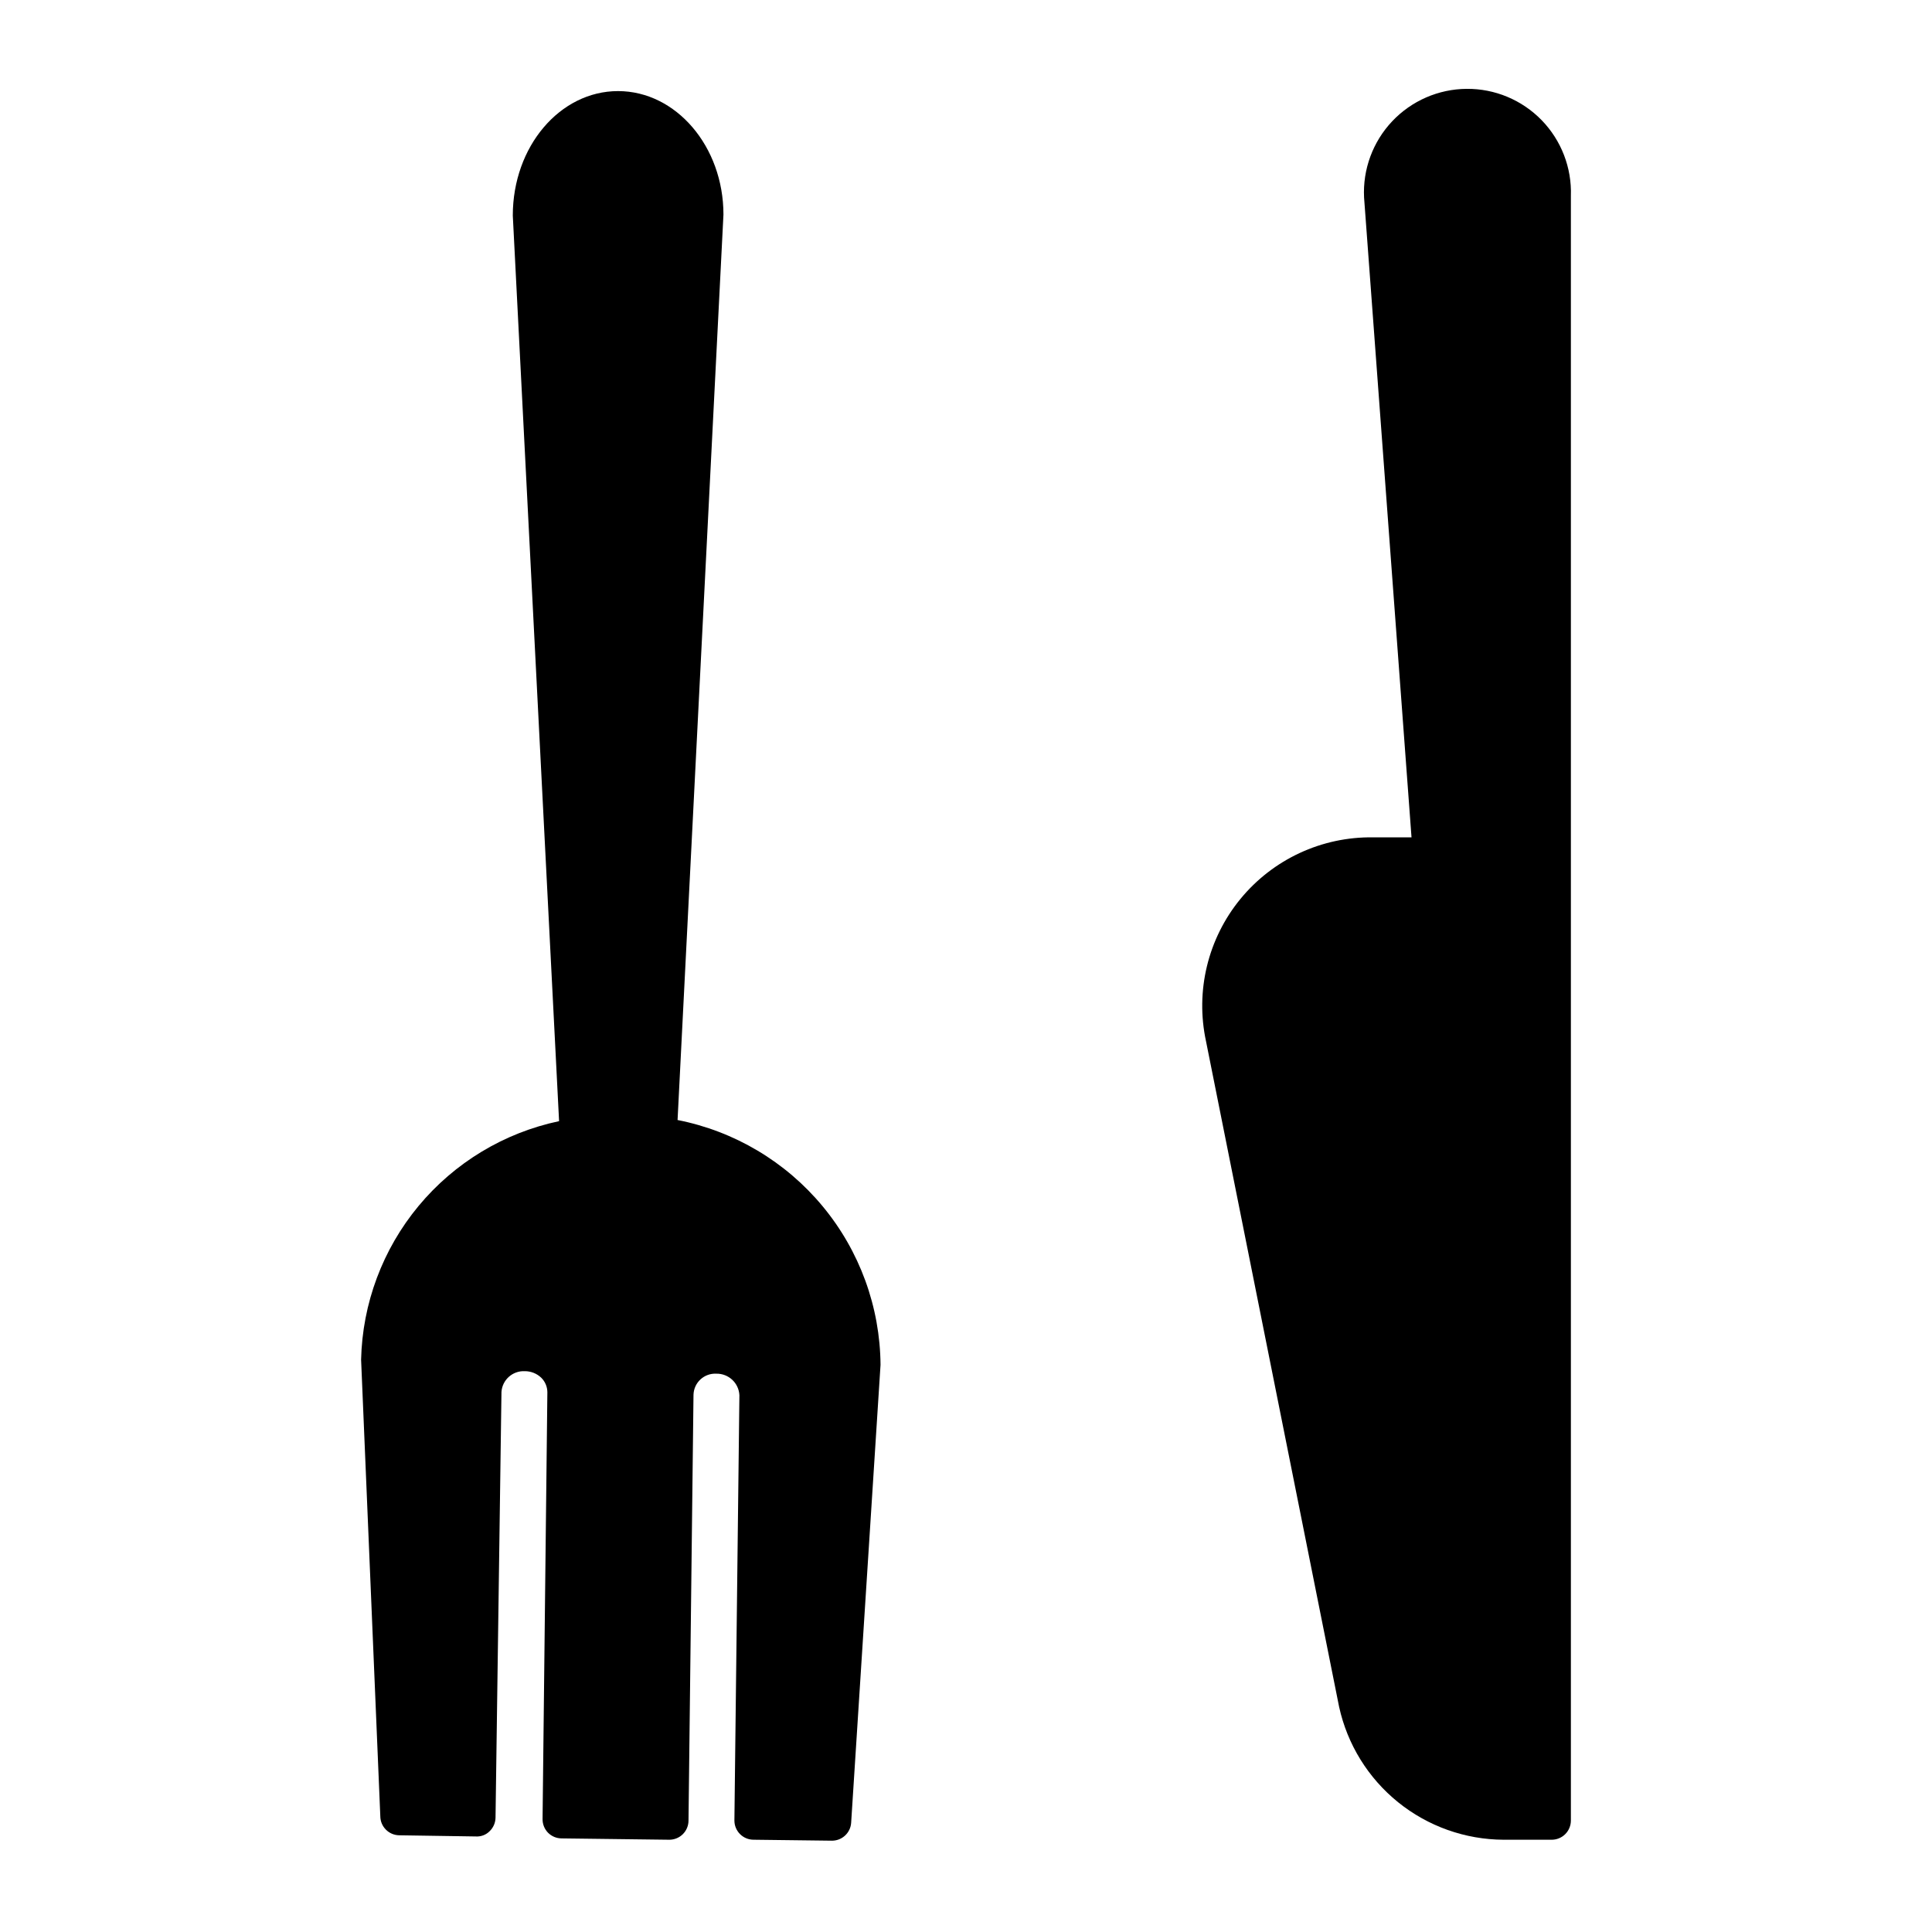
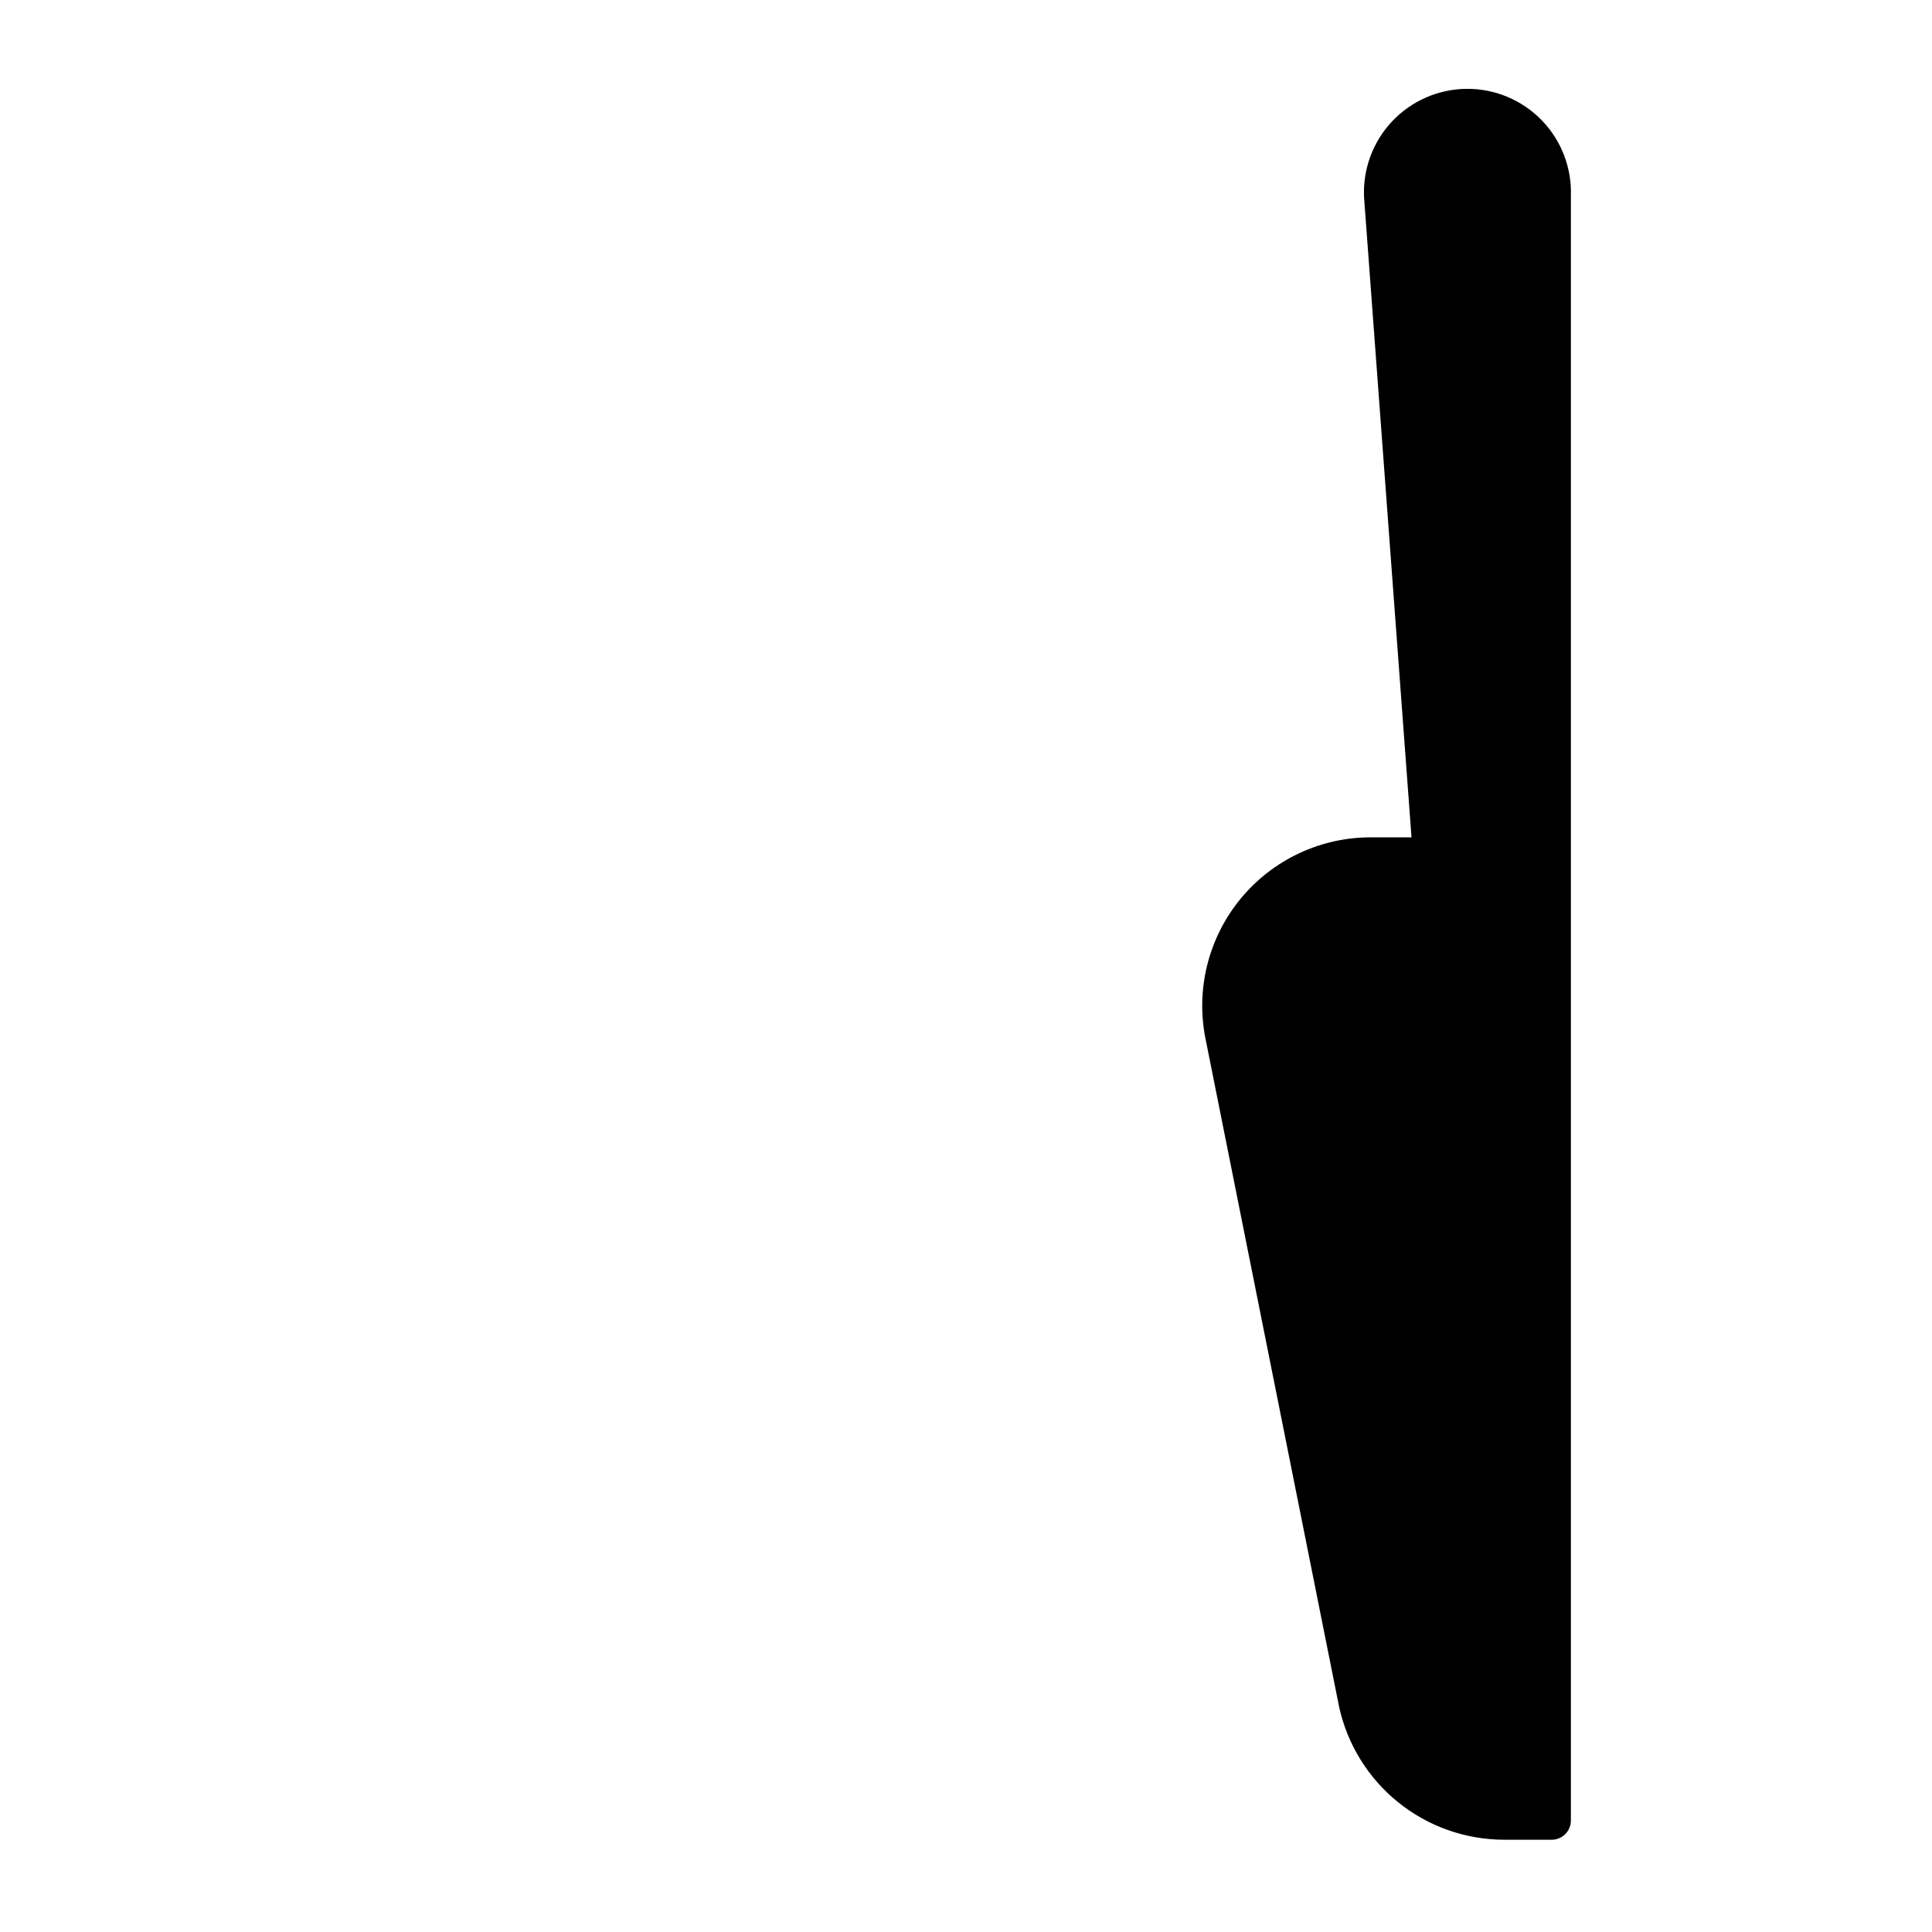
<svg xmlns="http://www.w3.org/2000/svg" fill="#000000" width="800px" height="800px" version="1.1" viewBox="144 144 512 512">
  <g>
-     <path d="m377.35 505.7-7.785 121.32c-0.16 2.688-2.394 4.785-5.09 4.781l-20.762-0.254c-2.812 0-5.09-2.277-5.09-5.09l1.324-112.72v0.004c-0.164-3.238-2.867-5.758-6.109-5.699-1.539-0.086-3.051 0.457-4.191 1.5-1.141 1.043-1.809 2.5-1.863 4.047l-1.324 112.87c0 1.352-0.535 2.644-1.488 3.602-0.953 0.953-2.25 1.488-3.598 1.488l-28.551-0.355c-1.359-0.008-2.66-0.555-3.613-1.527-0.934-0.969-1.445-2.266-1.426-3.613l1.273-113.08c-0.004-1.453-0.59-2.848-1.629-3.867-1.18-1.125-2.746-1.742-4.375-1.73-3.207-0.145-5.941 2.297-6.16 5.496l-1.574 112.82c-0.02 1.344-0.57 2.621-1.527 3.562-0.957 0.984-2.297 1.504-3.664 1.426l-20.254-0.309c-2.812 0-5.09-2.277-5.09-5.086l-5.09-120.96c0.344-14.906 5.711-29.262 15.234-40.734 9.523-11.473 22.645-19.391 37.234-22.473l-12.266-240c0-18.32 12.52-32.977 27.887-32.977 15.367 0 27.938 14.656 27.938 32.723l-12.16 239.95c15.066 2.965 28.648 11.043 38.449 22.863 9.801 11.82 15.219 26.664 15.34 42.02z" />
    <path d="m560.3 195.93v430.53c0 1.352-0.535 2.644-1.488 3.602-0.957 0.953-2.25 1.488-3.602 1.488h-12.723c-10.188-0.039-20.059-3.551-27.988-9.949-7.926-6.402-13.438-15.312-15.621-25.266l-35.27-176.38c-2.871-13.301 0.48-27.18 9.102-37.703 8.621-10.523 21.57-16.543 35.176-16.344h10.18l-12.574-169.57c-0.371-7.465 2.32-14.762 7.453-20.199 5.133-5.434 12.262-8.539 19.738-8.594 7.477-0.059 14.652 2.941 19.867 8.301 5.211 5.359 8.012 12.613 7.75 20.086z" />
  </g>
</svg>